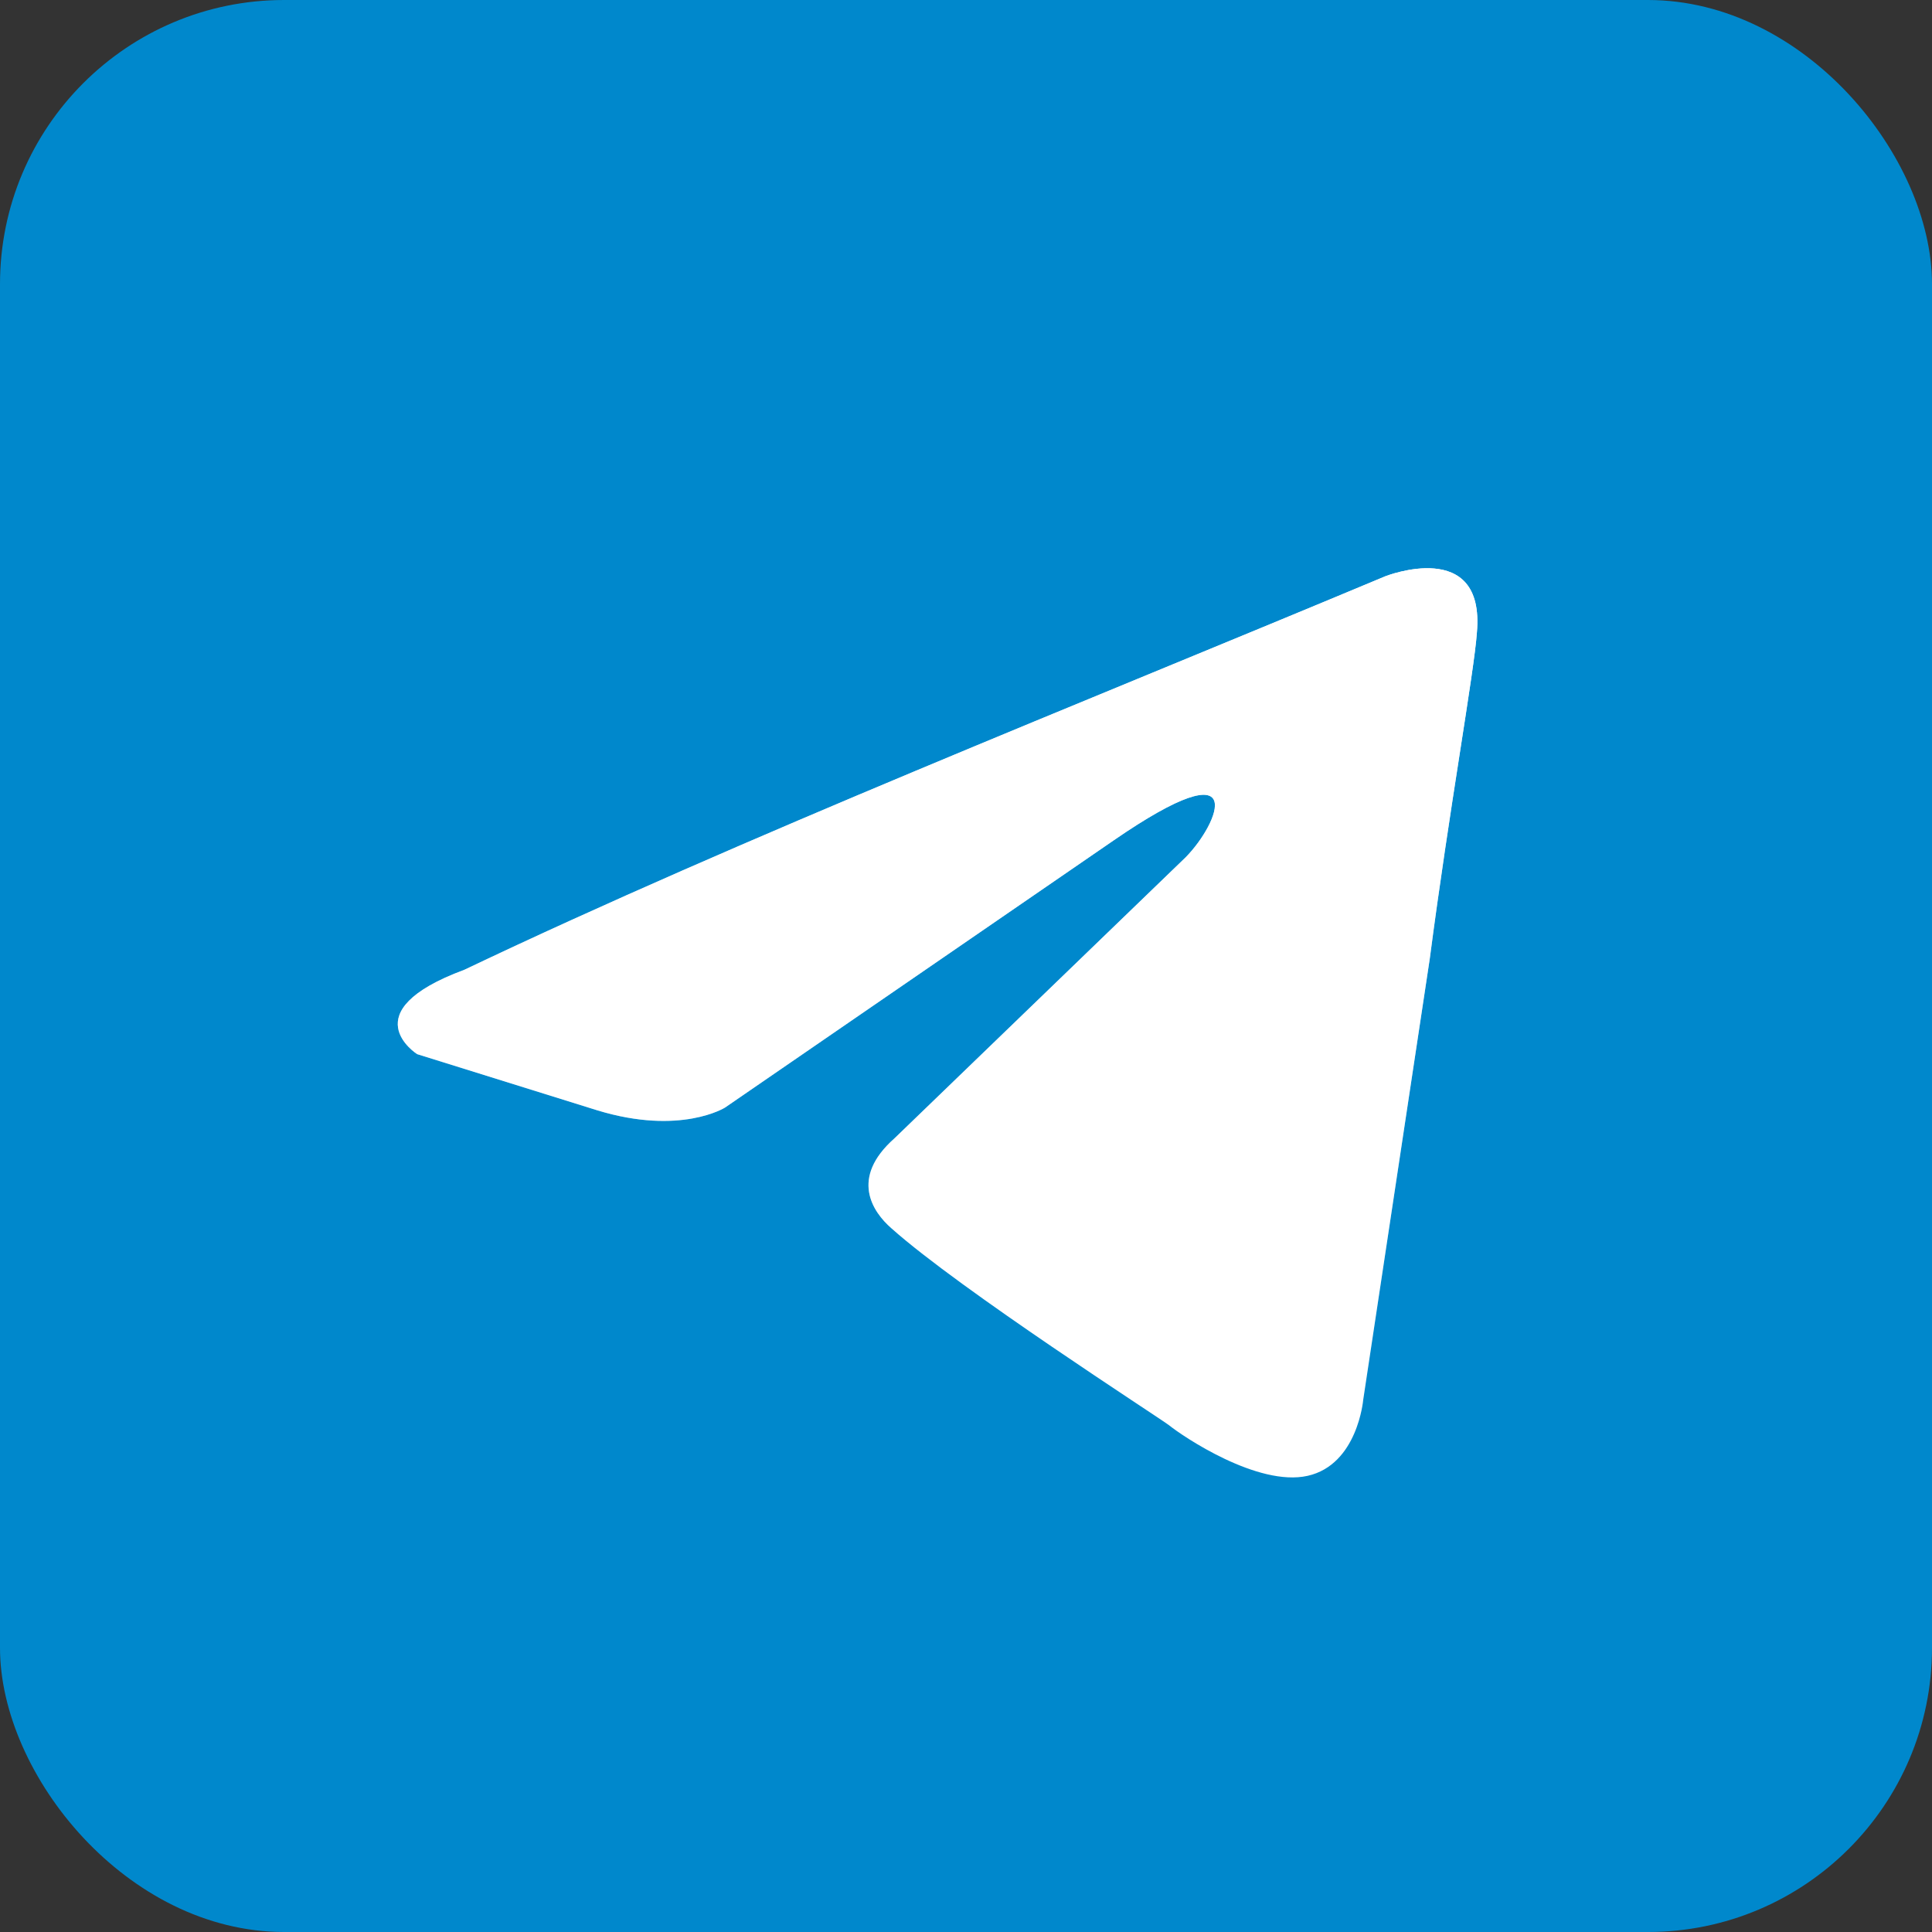
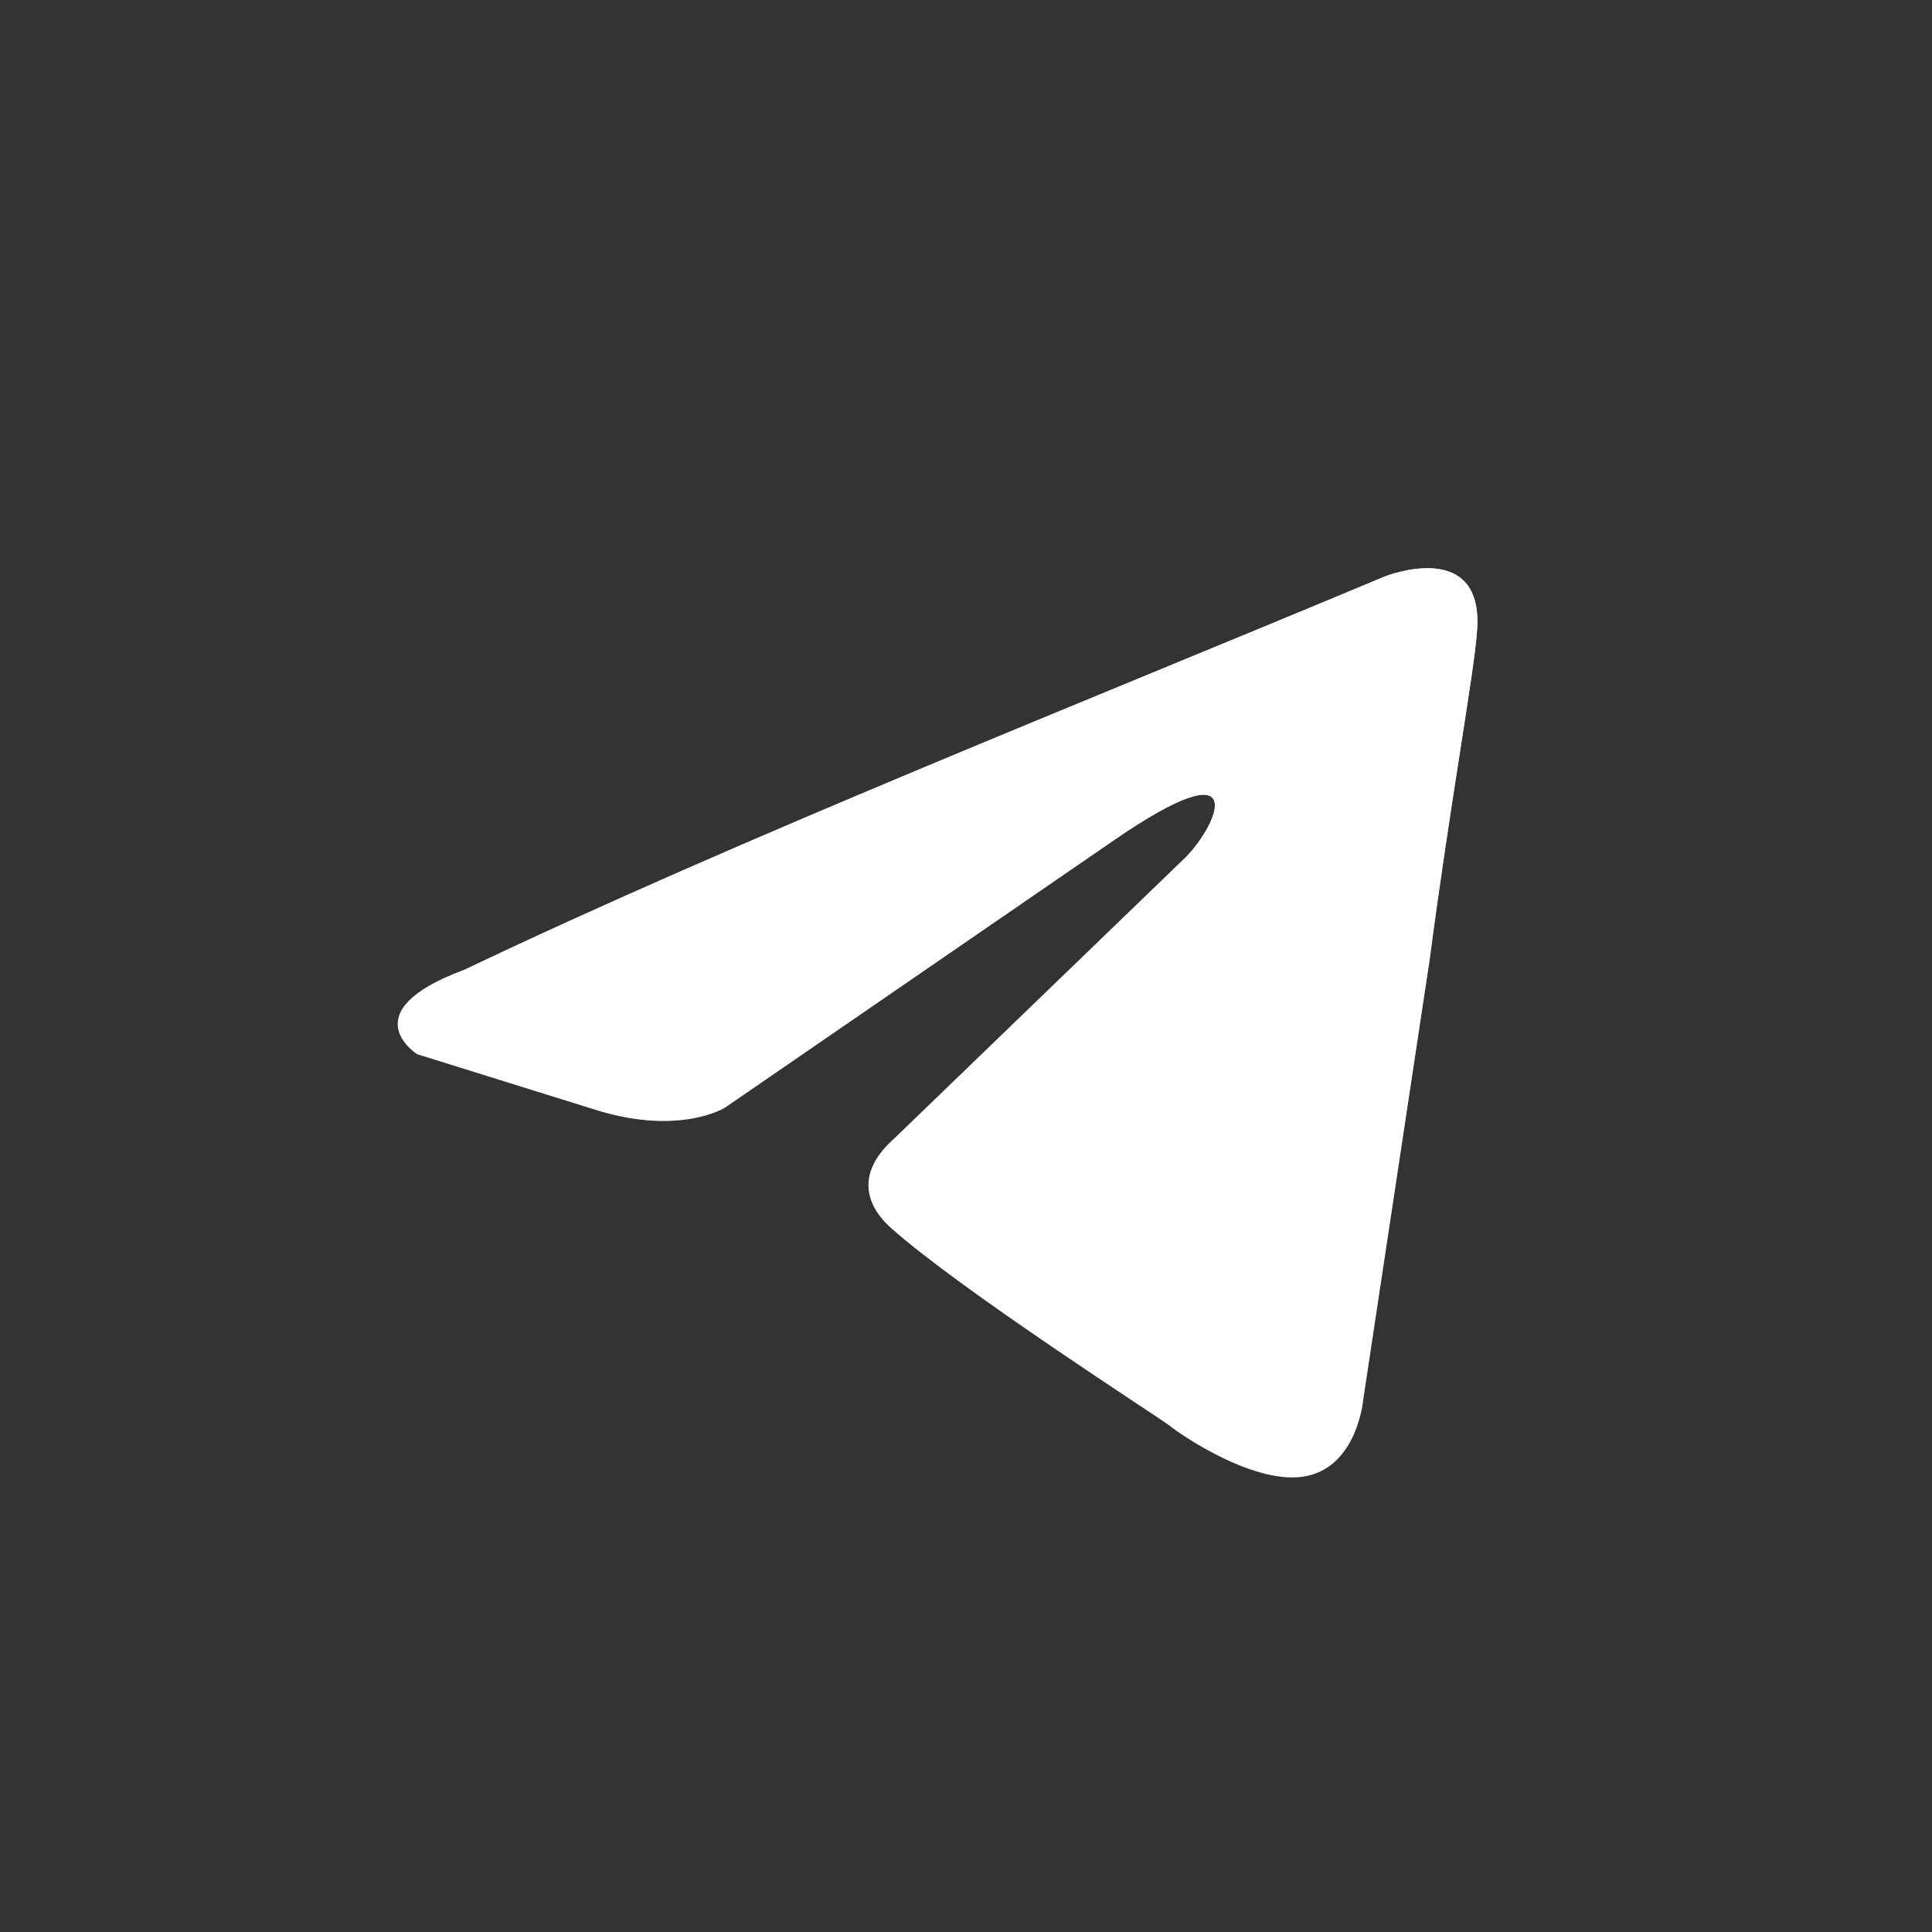
<svg xmlns="http://www.w3.org/2000/svg" width="34" height="34" viewBox="0 0 34 34" fill="none">
  <rect x="0" y="0" width="34" height="34" fill="#333333" stroke="none" />
-   <rect width="34" height="34" rx="5" fill="#0088CC" />
  <path d="M24.381 10.141C24.381 10.141 26.138 9.449 25.991 11.13C25.943 11.823 25.504 14.247 25.162 16.869L23.99 24.636C23.99 24.636 23.892 25.774 23.013 25.972C22.135 26.169 20.817 25.279 20.572 25.081C20.377 24.933 16.911 22.706 15.69 21.618C15.348 21.321 14.957 20.728 15.739 20.035L20.865 15.088C21.451 14.495 22.037 13.11 19.596 14.791L12.76 19.491C12.76 19.491 11.979 19.986 10.515 19.541L7.341 18.551C7.341 18.551 6.169 17.809 8.171 17.067C13.053 14.742 19.059 12.367 24.381 10.141Z" fill="white" />
  <path d="M24.381 10.141C24.381 10.141 26.138 9.449 25.991 11.13C25.943 11.823 25.504 14.247 25.162 16.869L23.99 24.636C23.99 24.636 23.892 25.774 23.013 25.972C22.135 26.169 20.817 25.279 20.572 25.081C20.377 24.933 16.911 22.706 15.69 21.618C15.348 21.321 14.957 20.728 15.739 20.035L20.865 15.088C21.451 14.495 22.037 13.11 19.596 14.791L12.76 19.491C12.76 19.491 11.979 19.986 10.515 19.541L7.341 18.551C7.341 18.551 6.169 17.809 8.171 17.067C13.053 14.742 19.059 12.367 24.381 10.141Z" fill="url(#paint0_linear_6914_275068)" />
  <defs>
    <linearGradient id="paint0_linear_6914_275068" x1="16.5" y1="10" x2="16.5" y2="26" gradientUnits="userSpaceOnUse">
      <stop stop-color="white" />
      <stop offset="1" stop-color="white" stop-opacity="0" />
    </linearGradient>
  </defs>
</svg>